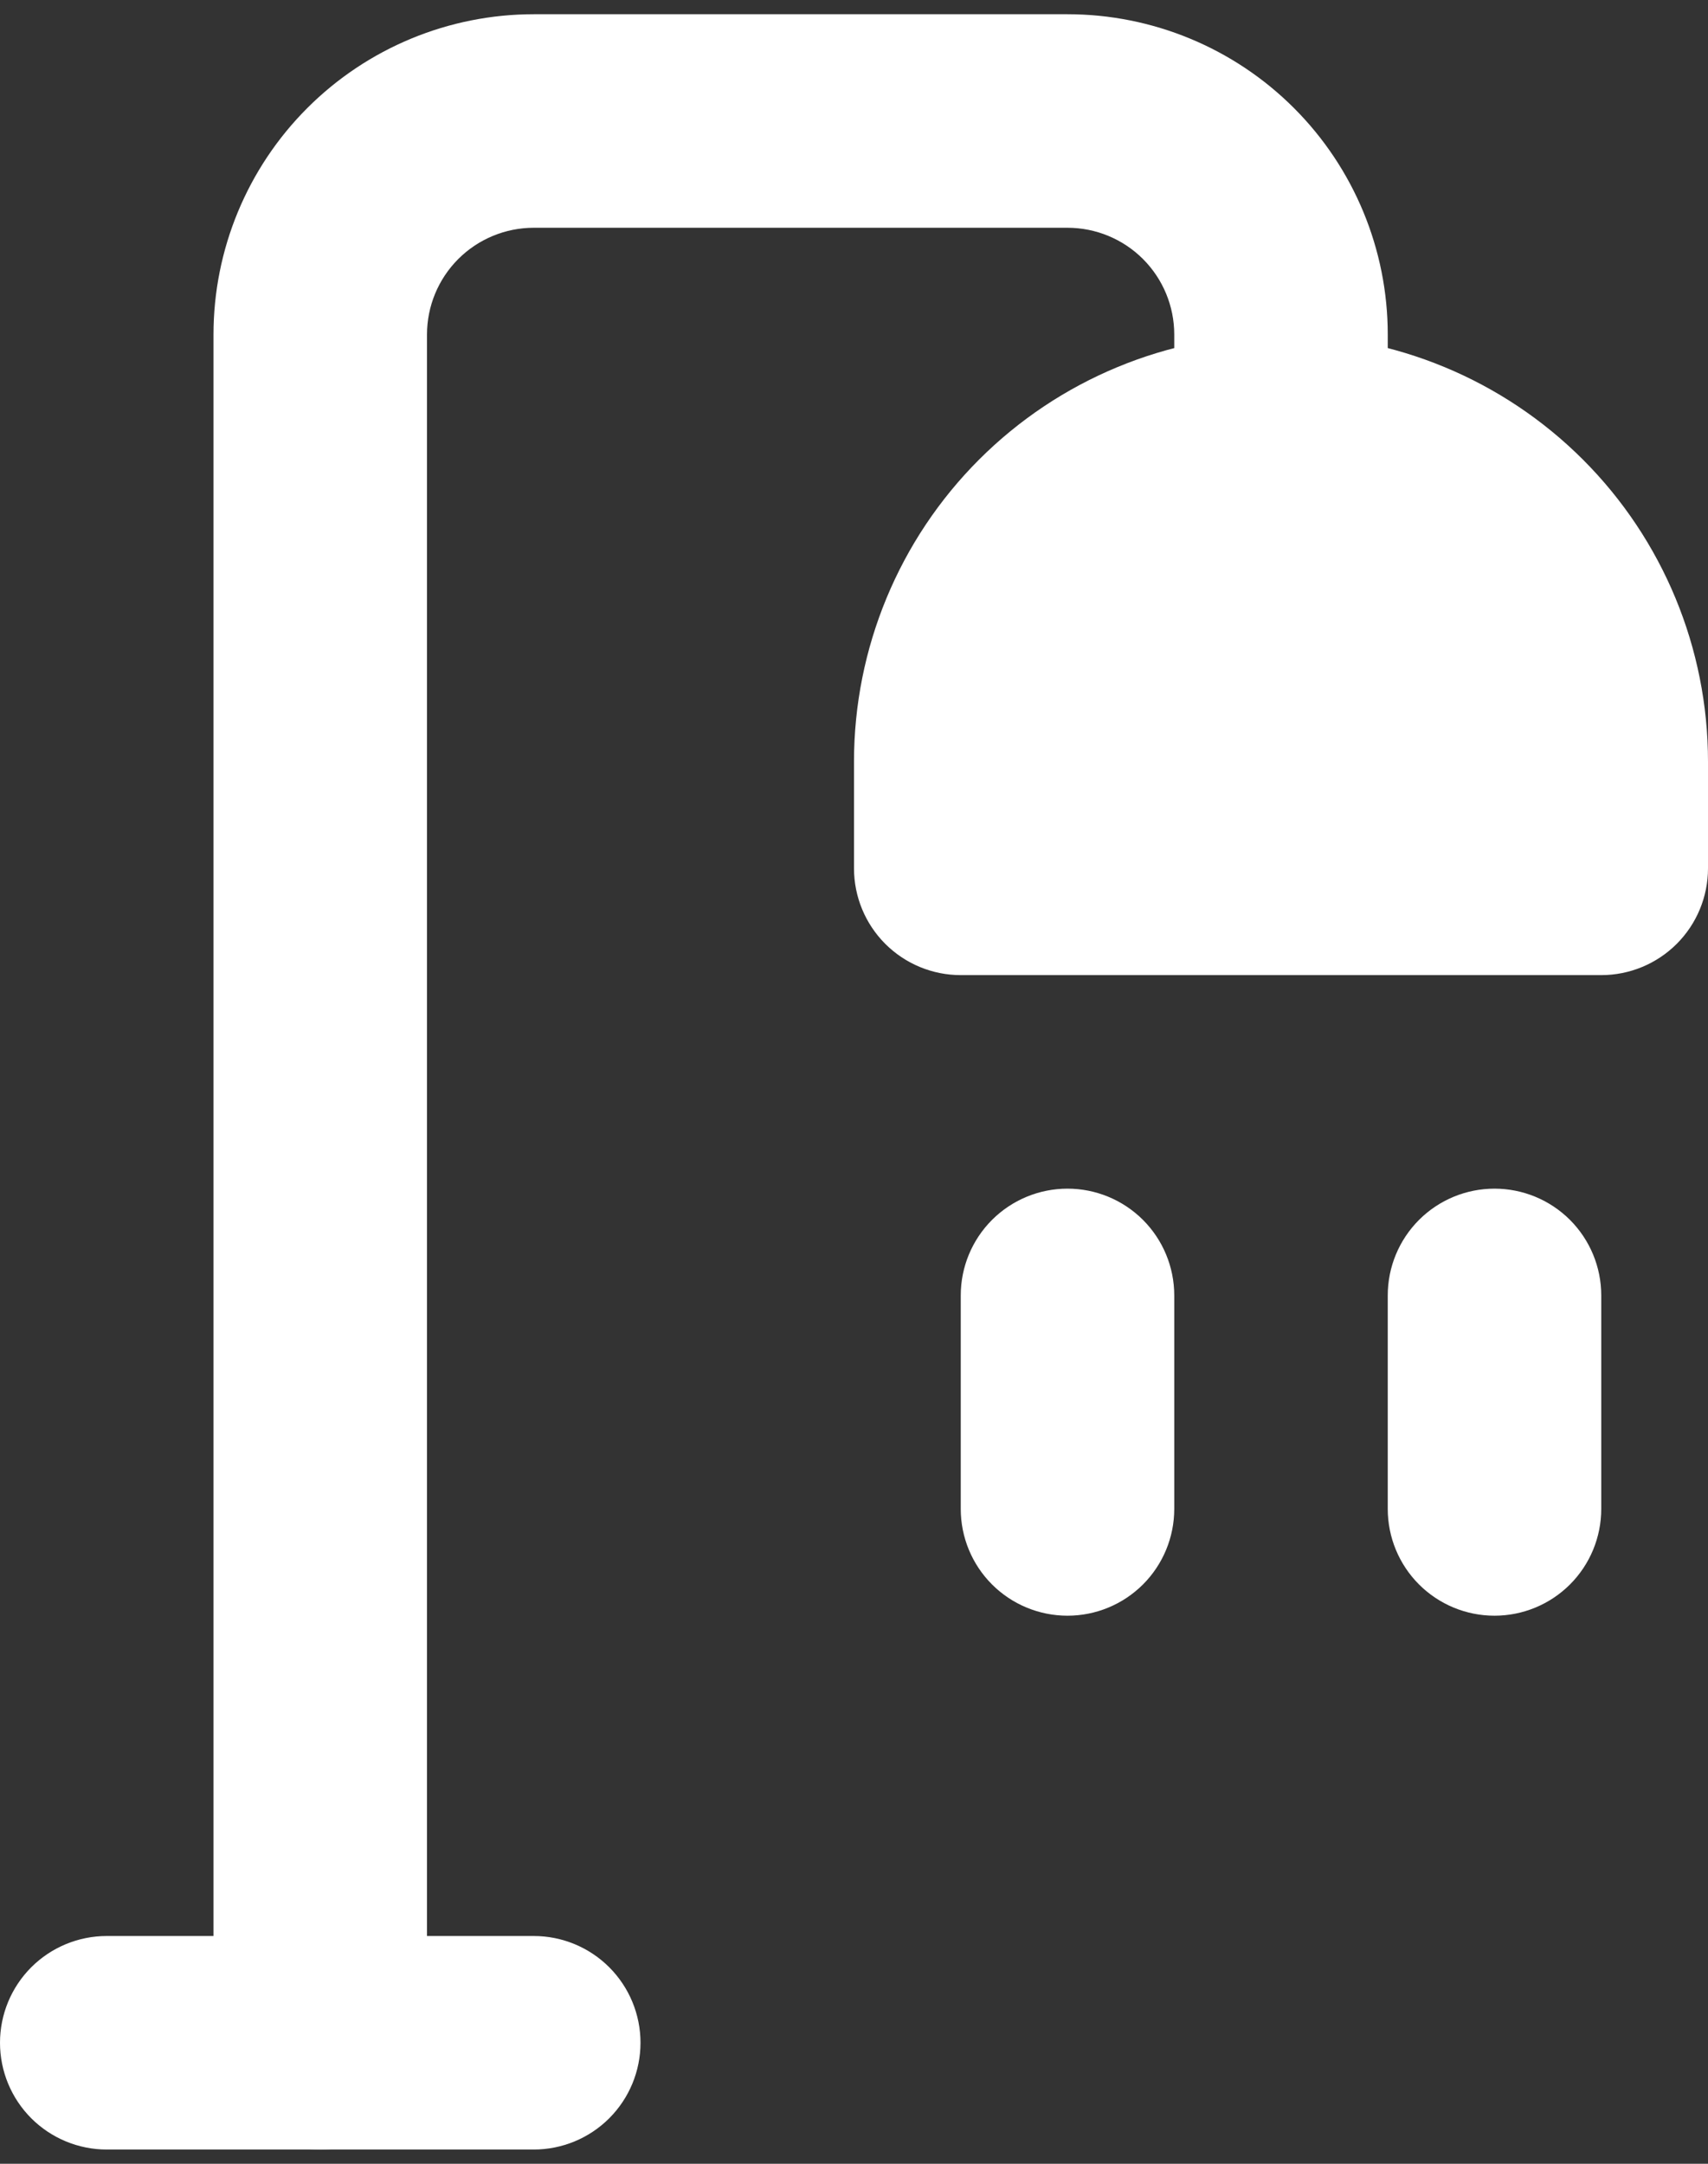
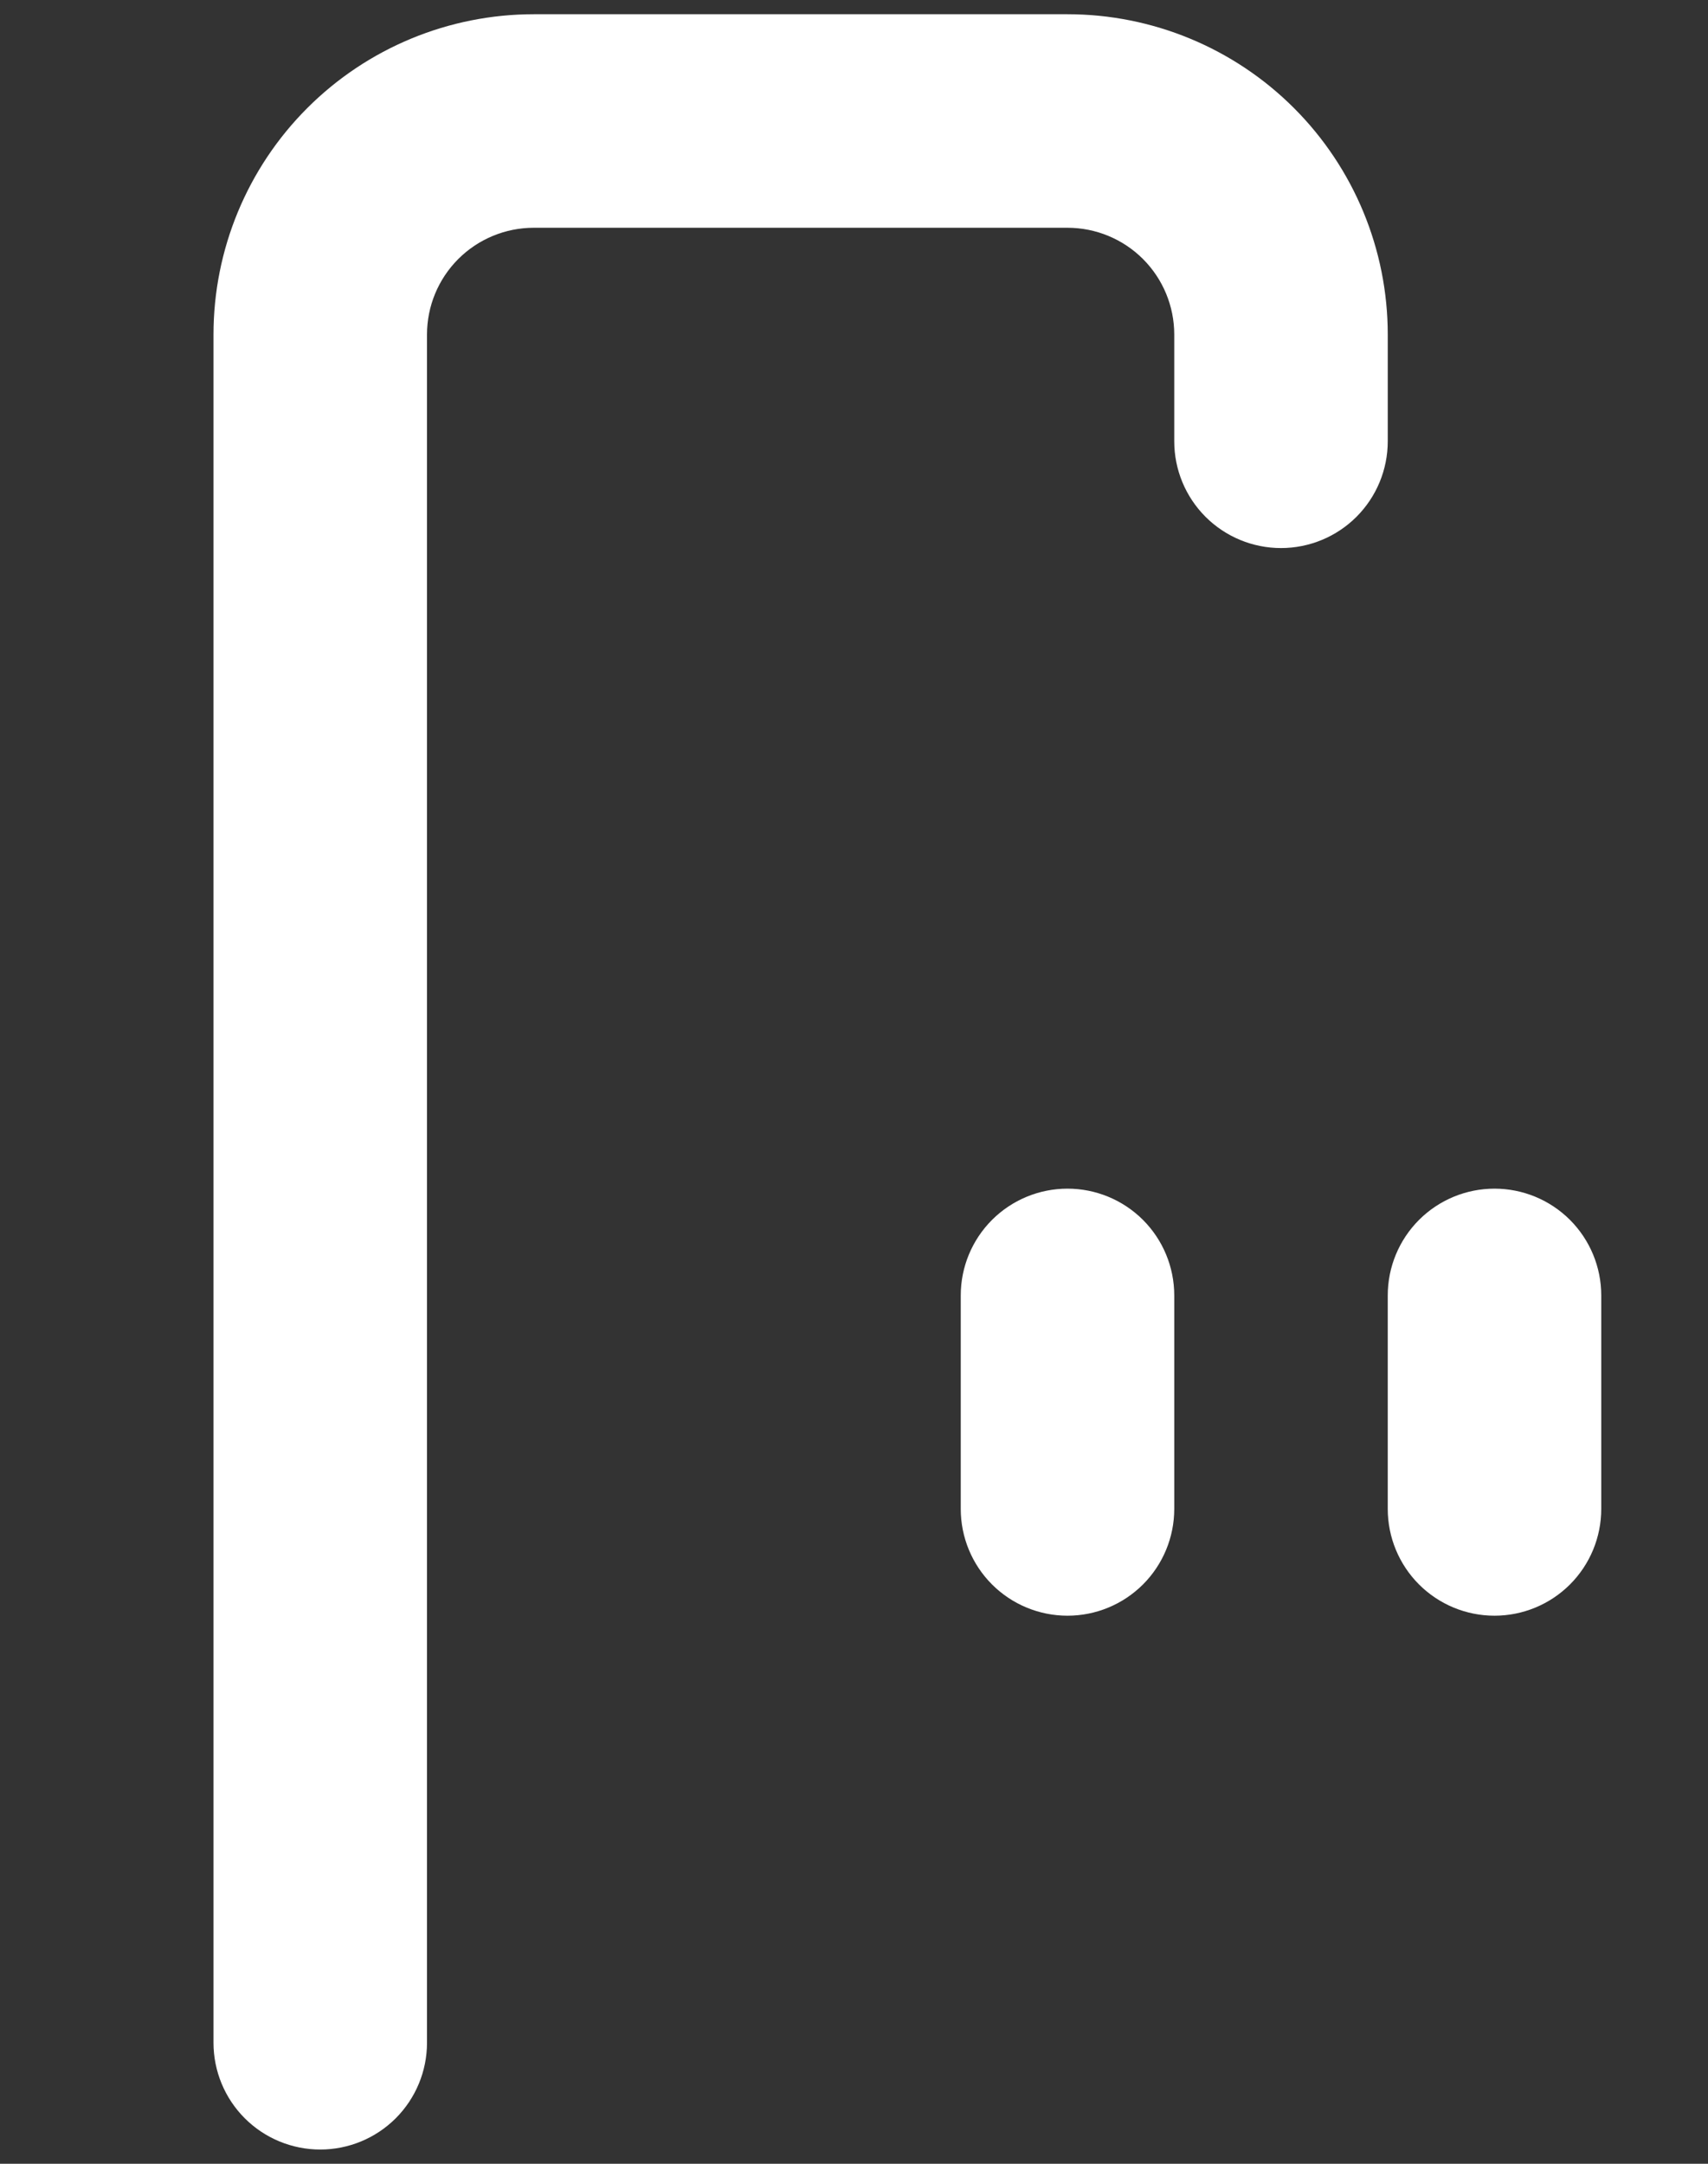
<svg xmlns="http://www.w3.org/2000/svg" width="60" height="76" viewBox="0 0 60 76" fill="none">
  <rect x="0" y="0" width="60" height="76" fill="#333333" stroke="none" />
  <path d="M7.5 71.75V11.75C7.5 8.766 8.685 5.905 10.795 3.795C12.905 1.685 15.766 0.5 18.75 0.5H37.5C40.484 0.5 43.345 1.685 45.455 3.795C47.565 5.905 48.75 8.766 48.75 11.75V15.5C48.75 16.495 48.355 17.448 47.652 18.152C46.948 18.855 45.995 19.25 45 19.25C44.005 19.25 43.052 18.855 42.348 18.152C41.645 17.448 41.25 16.495 41.25 15.5V11.75C41.25 10.755 40.855 9.802 40.152 9.098C39.448 8.395 38.495 8 37.5 8H18.75C17.755 8 16.802 8.395 16.098 9.098C15.395 9.802 15 10.755 15 11.75V71.75C15 72.745 14.605 73.698 13.902 74.402C13.198 75.105 12.245 75.5 11.25 75.5C10.255 75.5 9.302 75.105 8.598 74.402C7.895 73.698 7.5 72.745 7.5 71.75ZM37.5 56.75C38.495 56.75 39.448 56.355 40.152 55.652C40.855 54.948 41.25 53.995 41.25 53V45.5C41.25 44.505 40.855 43.552 40.152 42.848C39.448 42.145 38.495 41.75 37.5 41.75C36.505 41.75 35.552 42.145 34.848 42.848C34.145 43.552 33.75 44.505 33.75 45.5V53C33.75 53.995 34.145 54.948 34.848 55.652C35.552 56.355 36.505 56.75 37.5 56.75ZM52.5 56.75C53.495 56.75 54.448 56.355 55.152 55.652C55.855 54.948 56.25 53.995 56.25 53V45.5C56.25 44.505 55.855 43.552 55.152 42.848C54.448 42.145 53.495 41.75 52.5 41.75C51.505 41.75 50.552 42.145 49.848 42.848C49.145 43.552 48.75 44.505 48.75 45.5V53C48.75 53.995 49.145 54.948 49.848 55.652C50.552 56.355 51.505 56.75 52.5 56.75Z" fill="white" />
-   <path d="M45 11.75C48.978 11.75 52.794 13.33 55.607 16.143C58.42 18.956 60 22.772 60 26.75V30.5C60 31.495 59.605 32.448 58.902 33.152C58.198 33.855 57.245 34.25 56.25 34.25H33.75C32.755 34.25 31.802 33.855 31.098 33.152C30.395 32.448 30 31.495 30 30.5V26.75C30 22.772 31.58 18.956 34.393 16.143C37.206 13.33 41.022 11.75 45 11.75ZM3.75 75.5H18.75C19.745 75.5 20.698 75.105 21.402 74.402C22.105 73.698 22.5 72.745 22.5 71.75C22.5 70.755 22.105 69.802 21.402 69.098C20.698 68.395 19.745 68 18.75 68H3.75C2.755 68 1.802 68.395 1.098 69.098C0.395 69.802 0 70.755 0 71.75C0 72.745 0.395 73.698 1.098 74.402C1.802 75.105 2.755 75.5 3.75 75.5Z" fill="white" />
</svg>